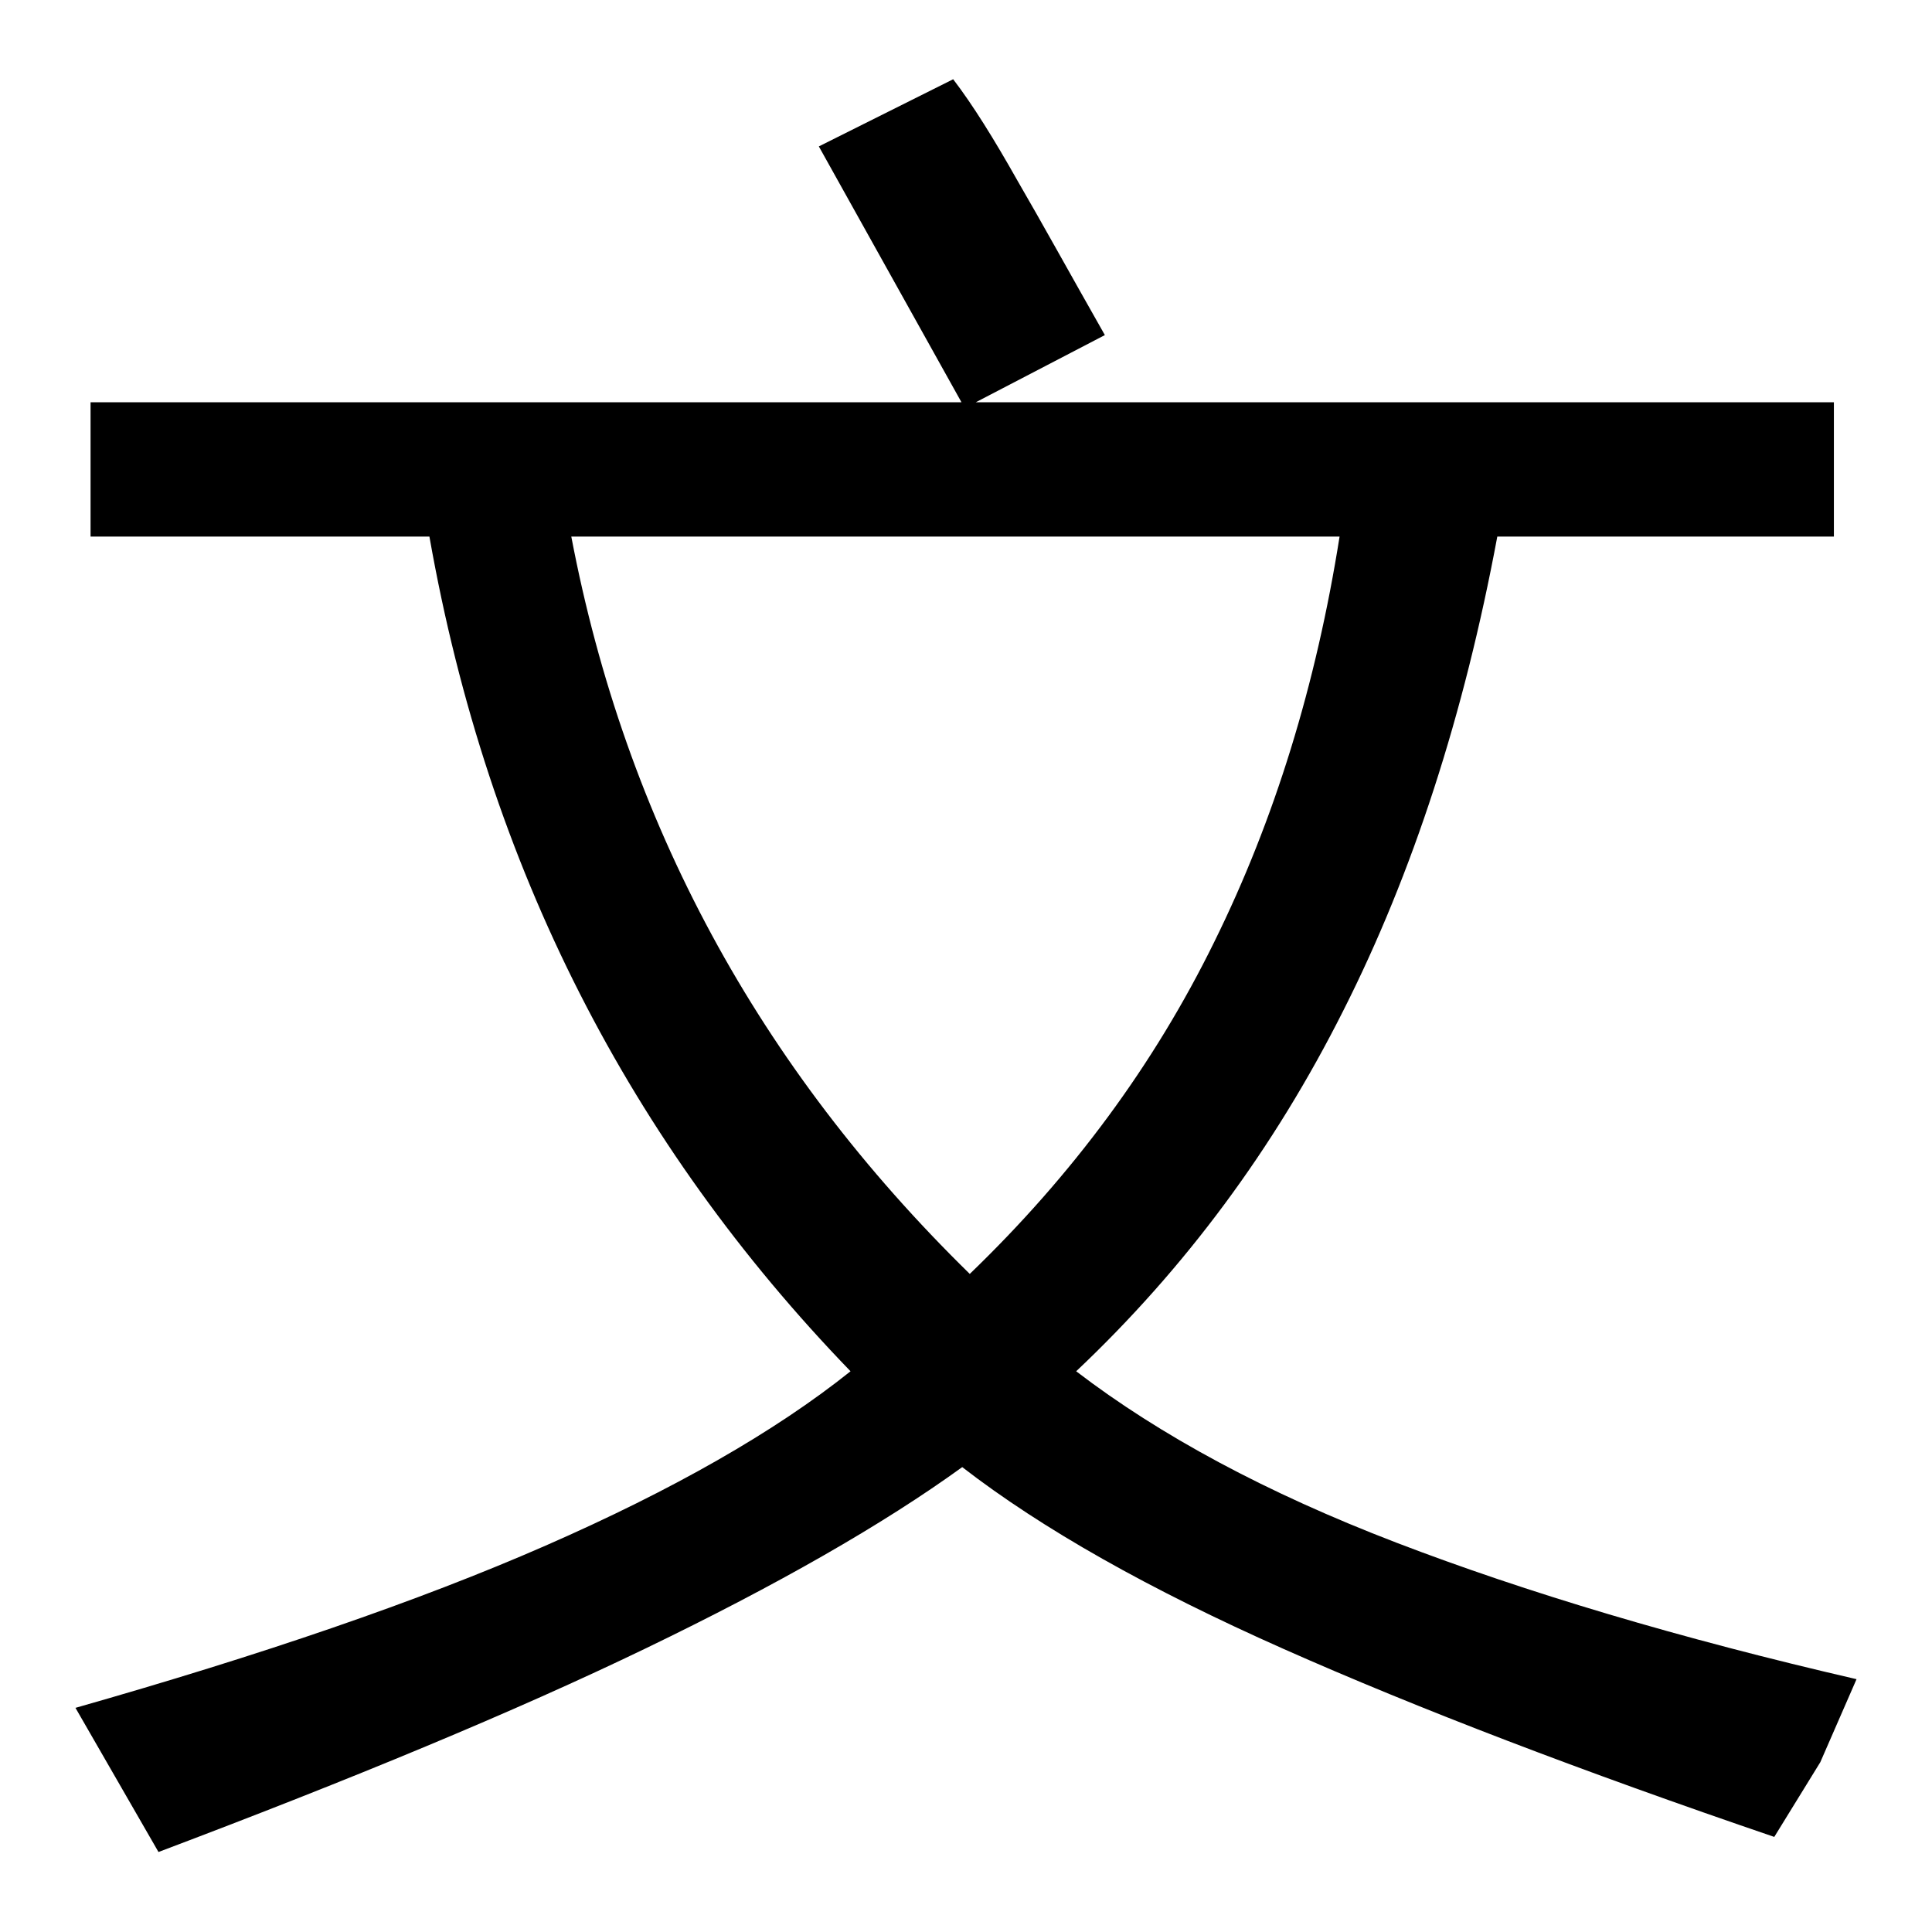
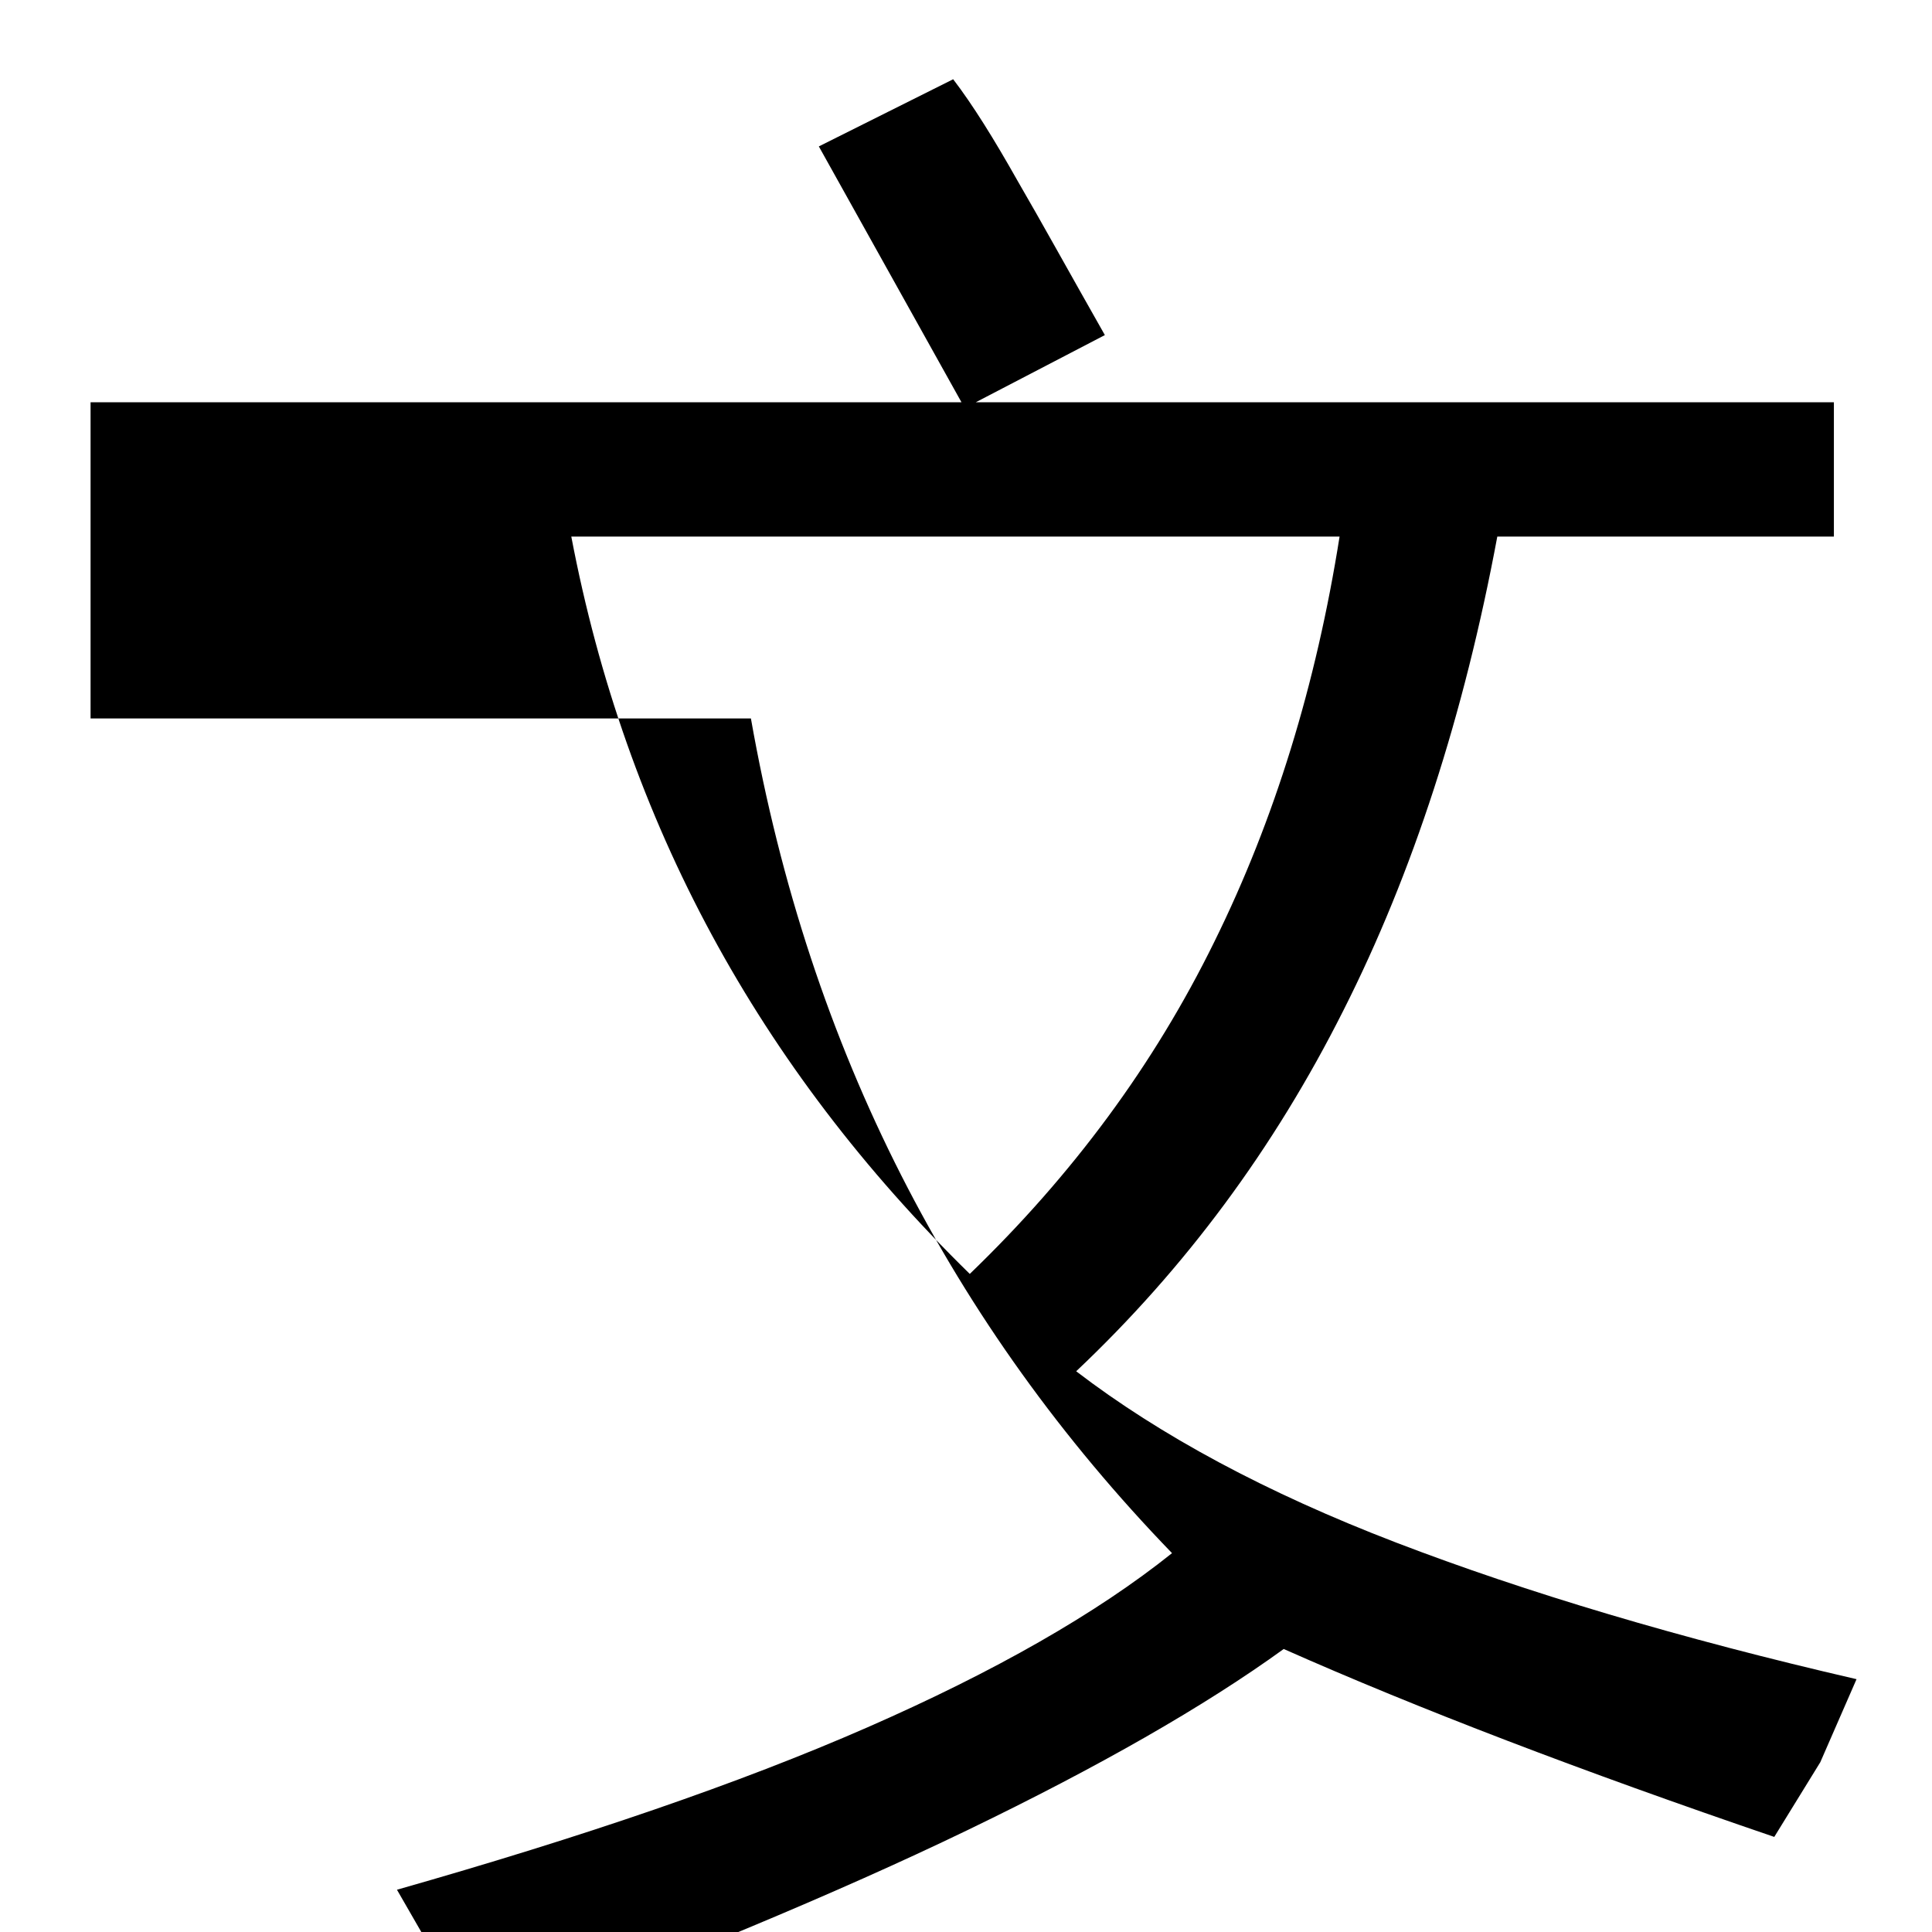
<svg xmlns="http://www.w3.org/2000/svg" version="1.1" x="0px" y="0px" viewBox="0 0 256 256" enable-background="new 0 0 256 256" xml:space="preserve">
  <g>
    <g>
-       <path fill="#000000" d="M12,53.3h115.4l-18.9-33.9l17.8-8.9c2.6,3.4,5.4,7.9,8.5,13.4c3.2,5.5,7,12.4,11.6,20.5l-17.1,8.9H243v17.8h-44.6c-4.4,23.6-11.2,44.6-20.4,62.8c-9.2,18.3-21,34.2-35.4,47.8c11.1,8.5,25.2,16.1,42.4,22.7c17.2,6.6,37.6,12.7,61,18.1l-4.8,11l-6.1,9.9c-25.5-8.7-47.2-17-65-24.9c-17.8-7.9-32-15.9-42.6-24.1c-10.5,7.6-24.5,15.6-41.9,24s-38.9,17.3-64.6,27l-11-19.1c24.6-7,45.4-14.1,62.3-21.5c16.9-7.4,30.4-15.1,40.4-23.1c-14.6-15.1-26.6-31.8-35.9-50.1c-9.3-18.3-16-38.4-19.9-60.5H12V53.3L12,53.3z M128.5,168.8c13.6-13.1,24.4-27.7,32.4-44c8-16.2,13.5-34.1,16.6-53.7H75.7C82.9,108.9,100.5,141.4,128.5,168.8L128.5,168.8z" />
+       <path fill="#000000" d="M12,53.3h115.4l-18.9-33.9l17.8-8.9c2.6,3.4,5.4,7.9,8.5,13.4c3.2,5.5,7,12.4,11.6,20.5l-17.1,8.9H243v17.8h-44.6c-4.4,23.6-11.2,44.6-20.4,62.8c-9.2,18.3-21,34.2-35.4,47.8c11.1,8.5,25.2,16.1,42.4,22.7c17.2,6.6,37.6,12.7,61,18.1l-4.8,11l-6.1,9.9c-25.5-8.7-47.2-17-65-24.9c-10.5,7.6-24.5,15.6-41.9,24s-38.9,17.3-64.6,27l-11-19.1c24.6-7,45.4-14.1,62.3-21.5c16.9-7.4,30.4-15.1,40.4-23.1c-14.6-15.1-26.6-31.8-35.9-50.1c-9.3-18.3-16-38.4-19.9-60.5H12V53.3L12,53.3z M128.5,168.8c13.6-13.1,24.4-27.7,32.4-44c8-16.2,13.5-34.1,16.6-53.7H75.7C82.9,108.9,100.5,141.4,128.5,168.8L128.5,168.8z" />
    </g>
  </g>
</svg>